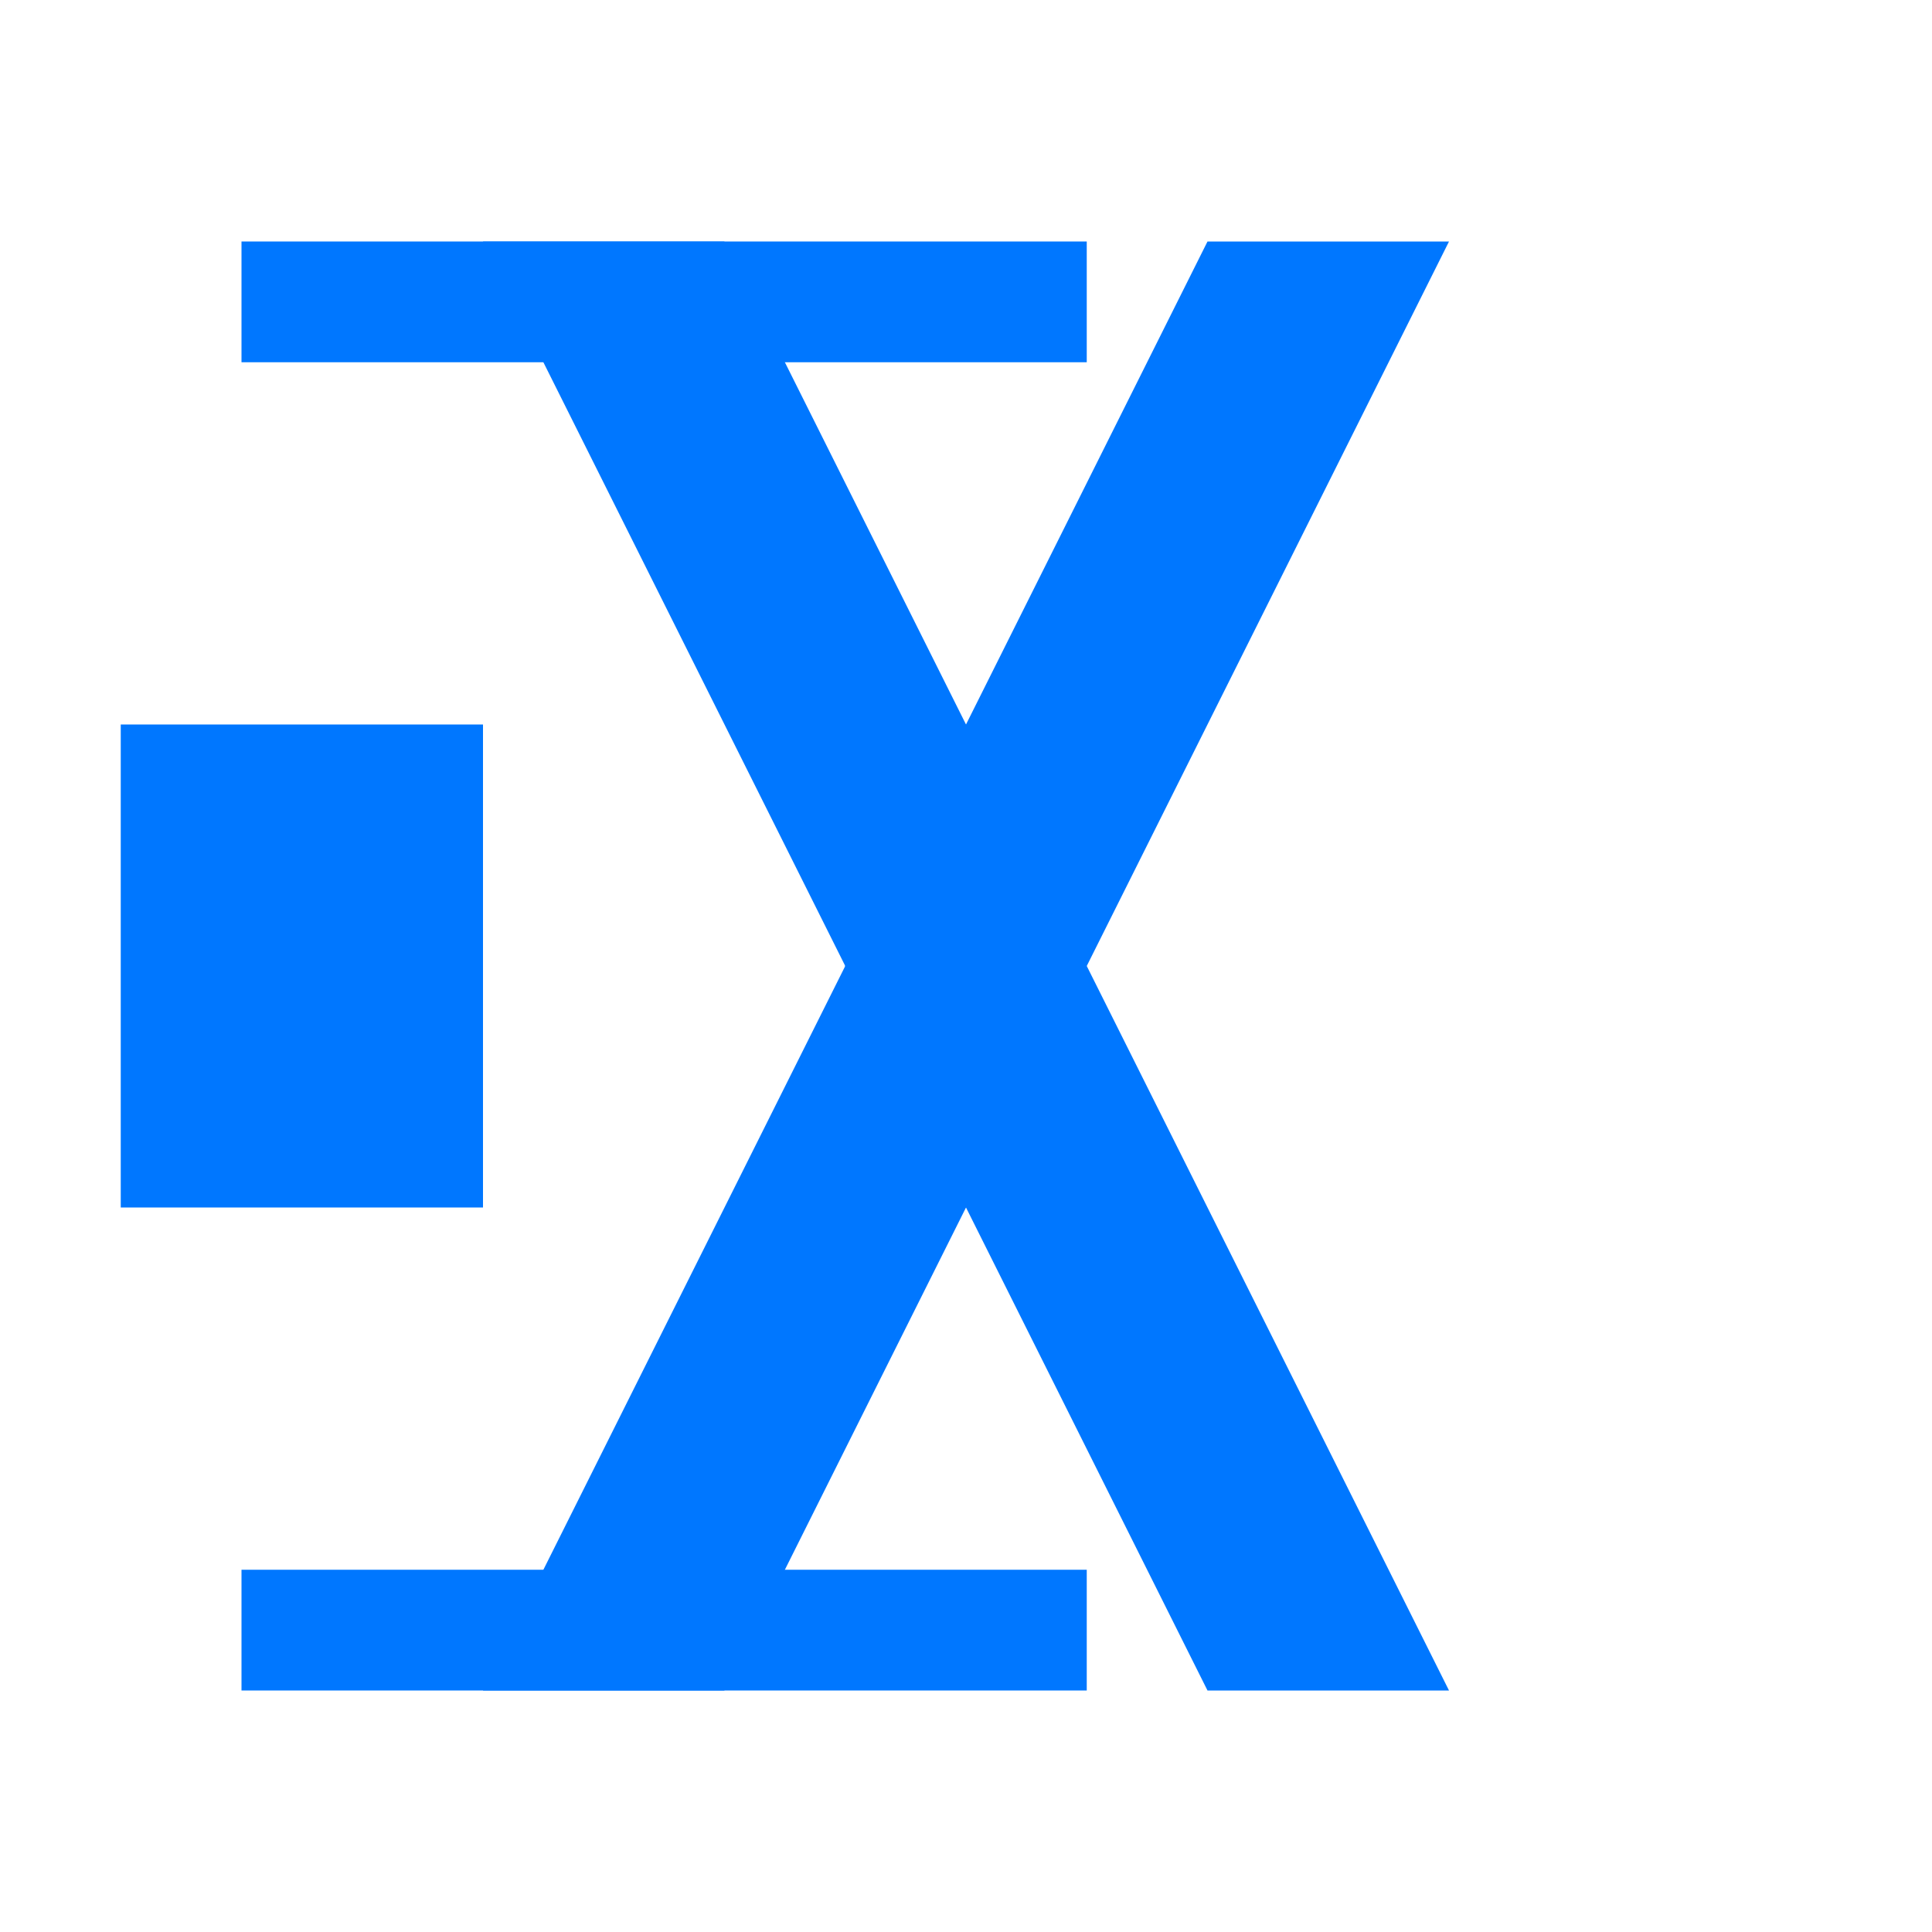
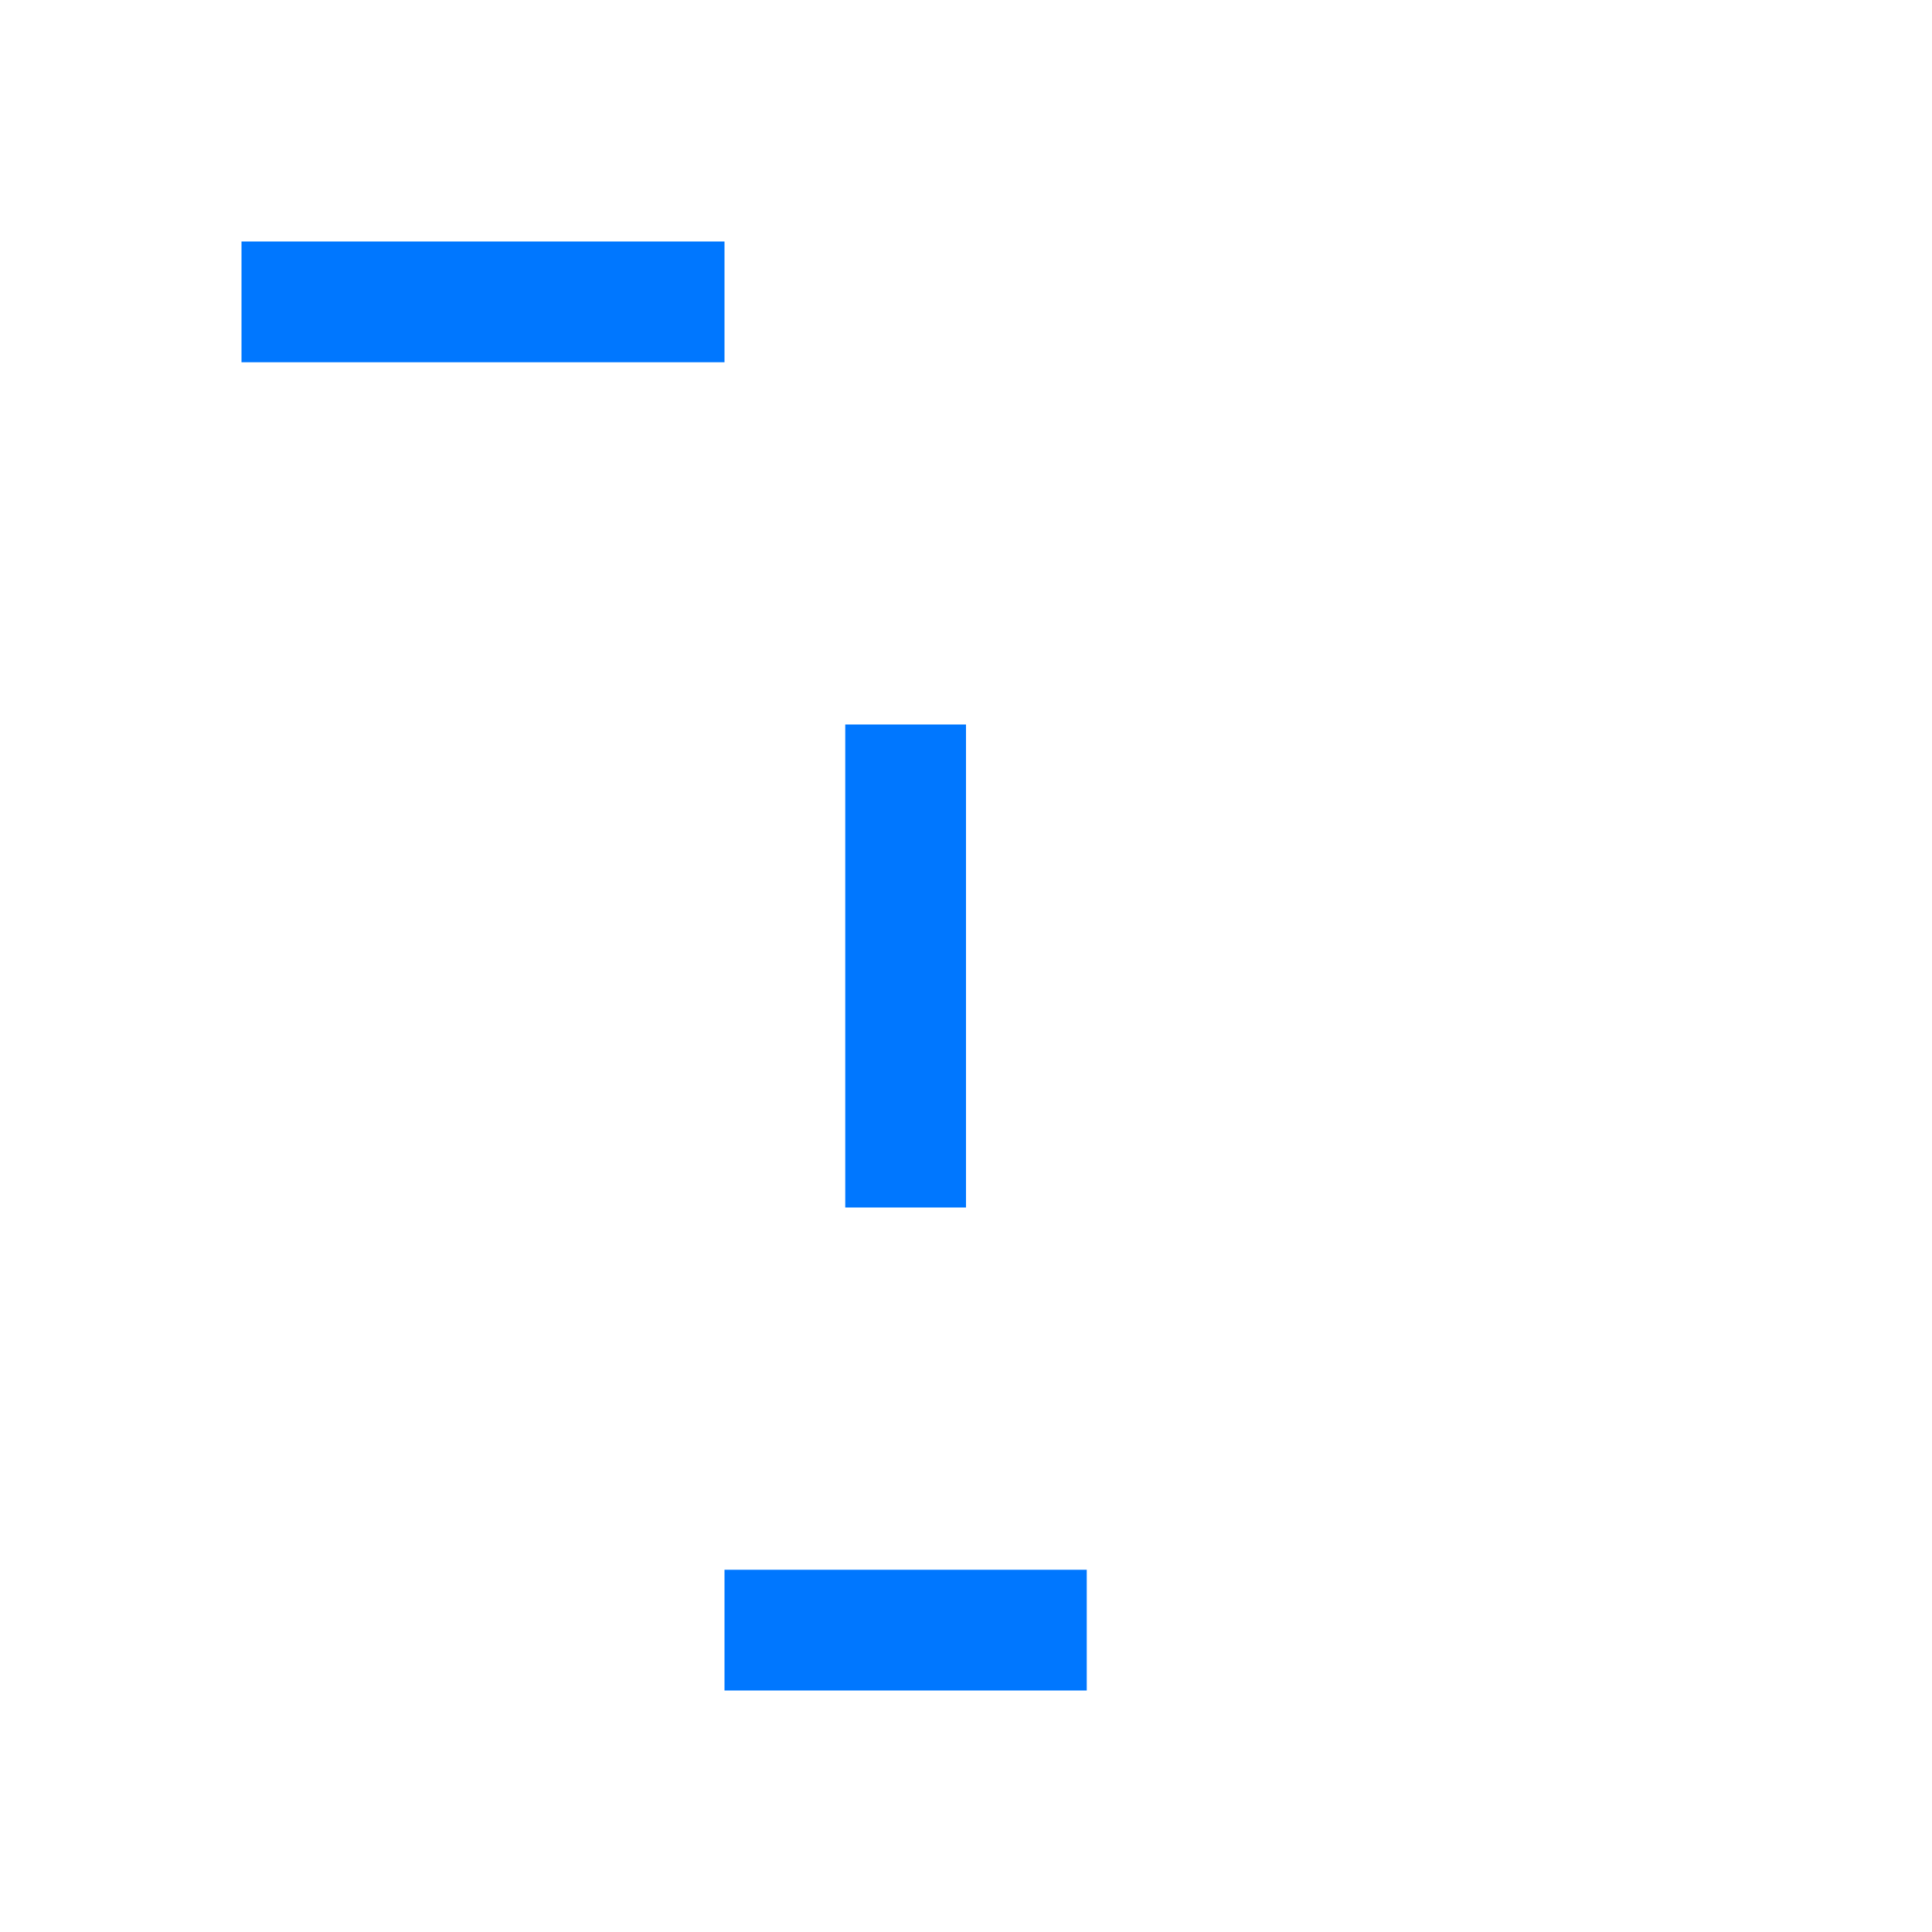
<svg xmlns="http://www.w3.org/2000/svg" width="32" height="32" viewBox="0 0 32 32">
-   <rect x="2" y="12" width="6" height="8" fill="#0077FF" />
  <rect x="4" y="4" width="8" height="2" fill="#0077FF" />
-   <rect x="4" y="26" width="8" height="2" fill="#0077FF" />
  <rect x="14" y="12" width="2" height="8" fill="#0077FF" />
-   <rect x="12" y="4" width="6" height="2" fill="#0077FF" />
  <rect x="12" y="26" width="6" height="2" fill="#0077FF" />
-   <path d="M24,4L18,16L24,28H20L16,20L12,28H8L14,16L8,4H12L16,12L20,4H24Z" fill="#0077FF" />
</svg>